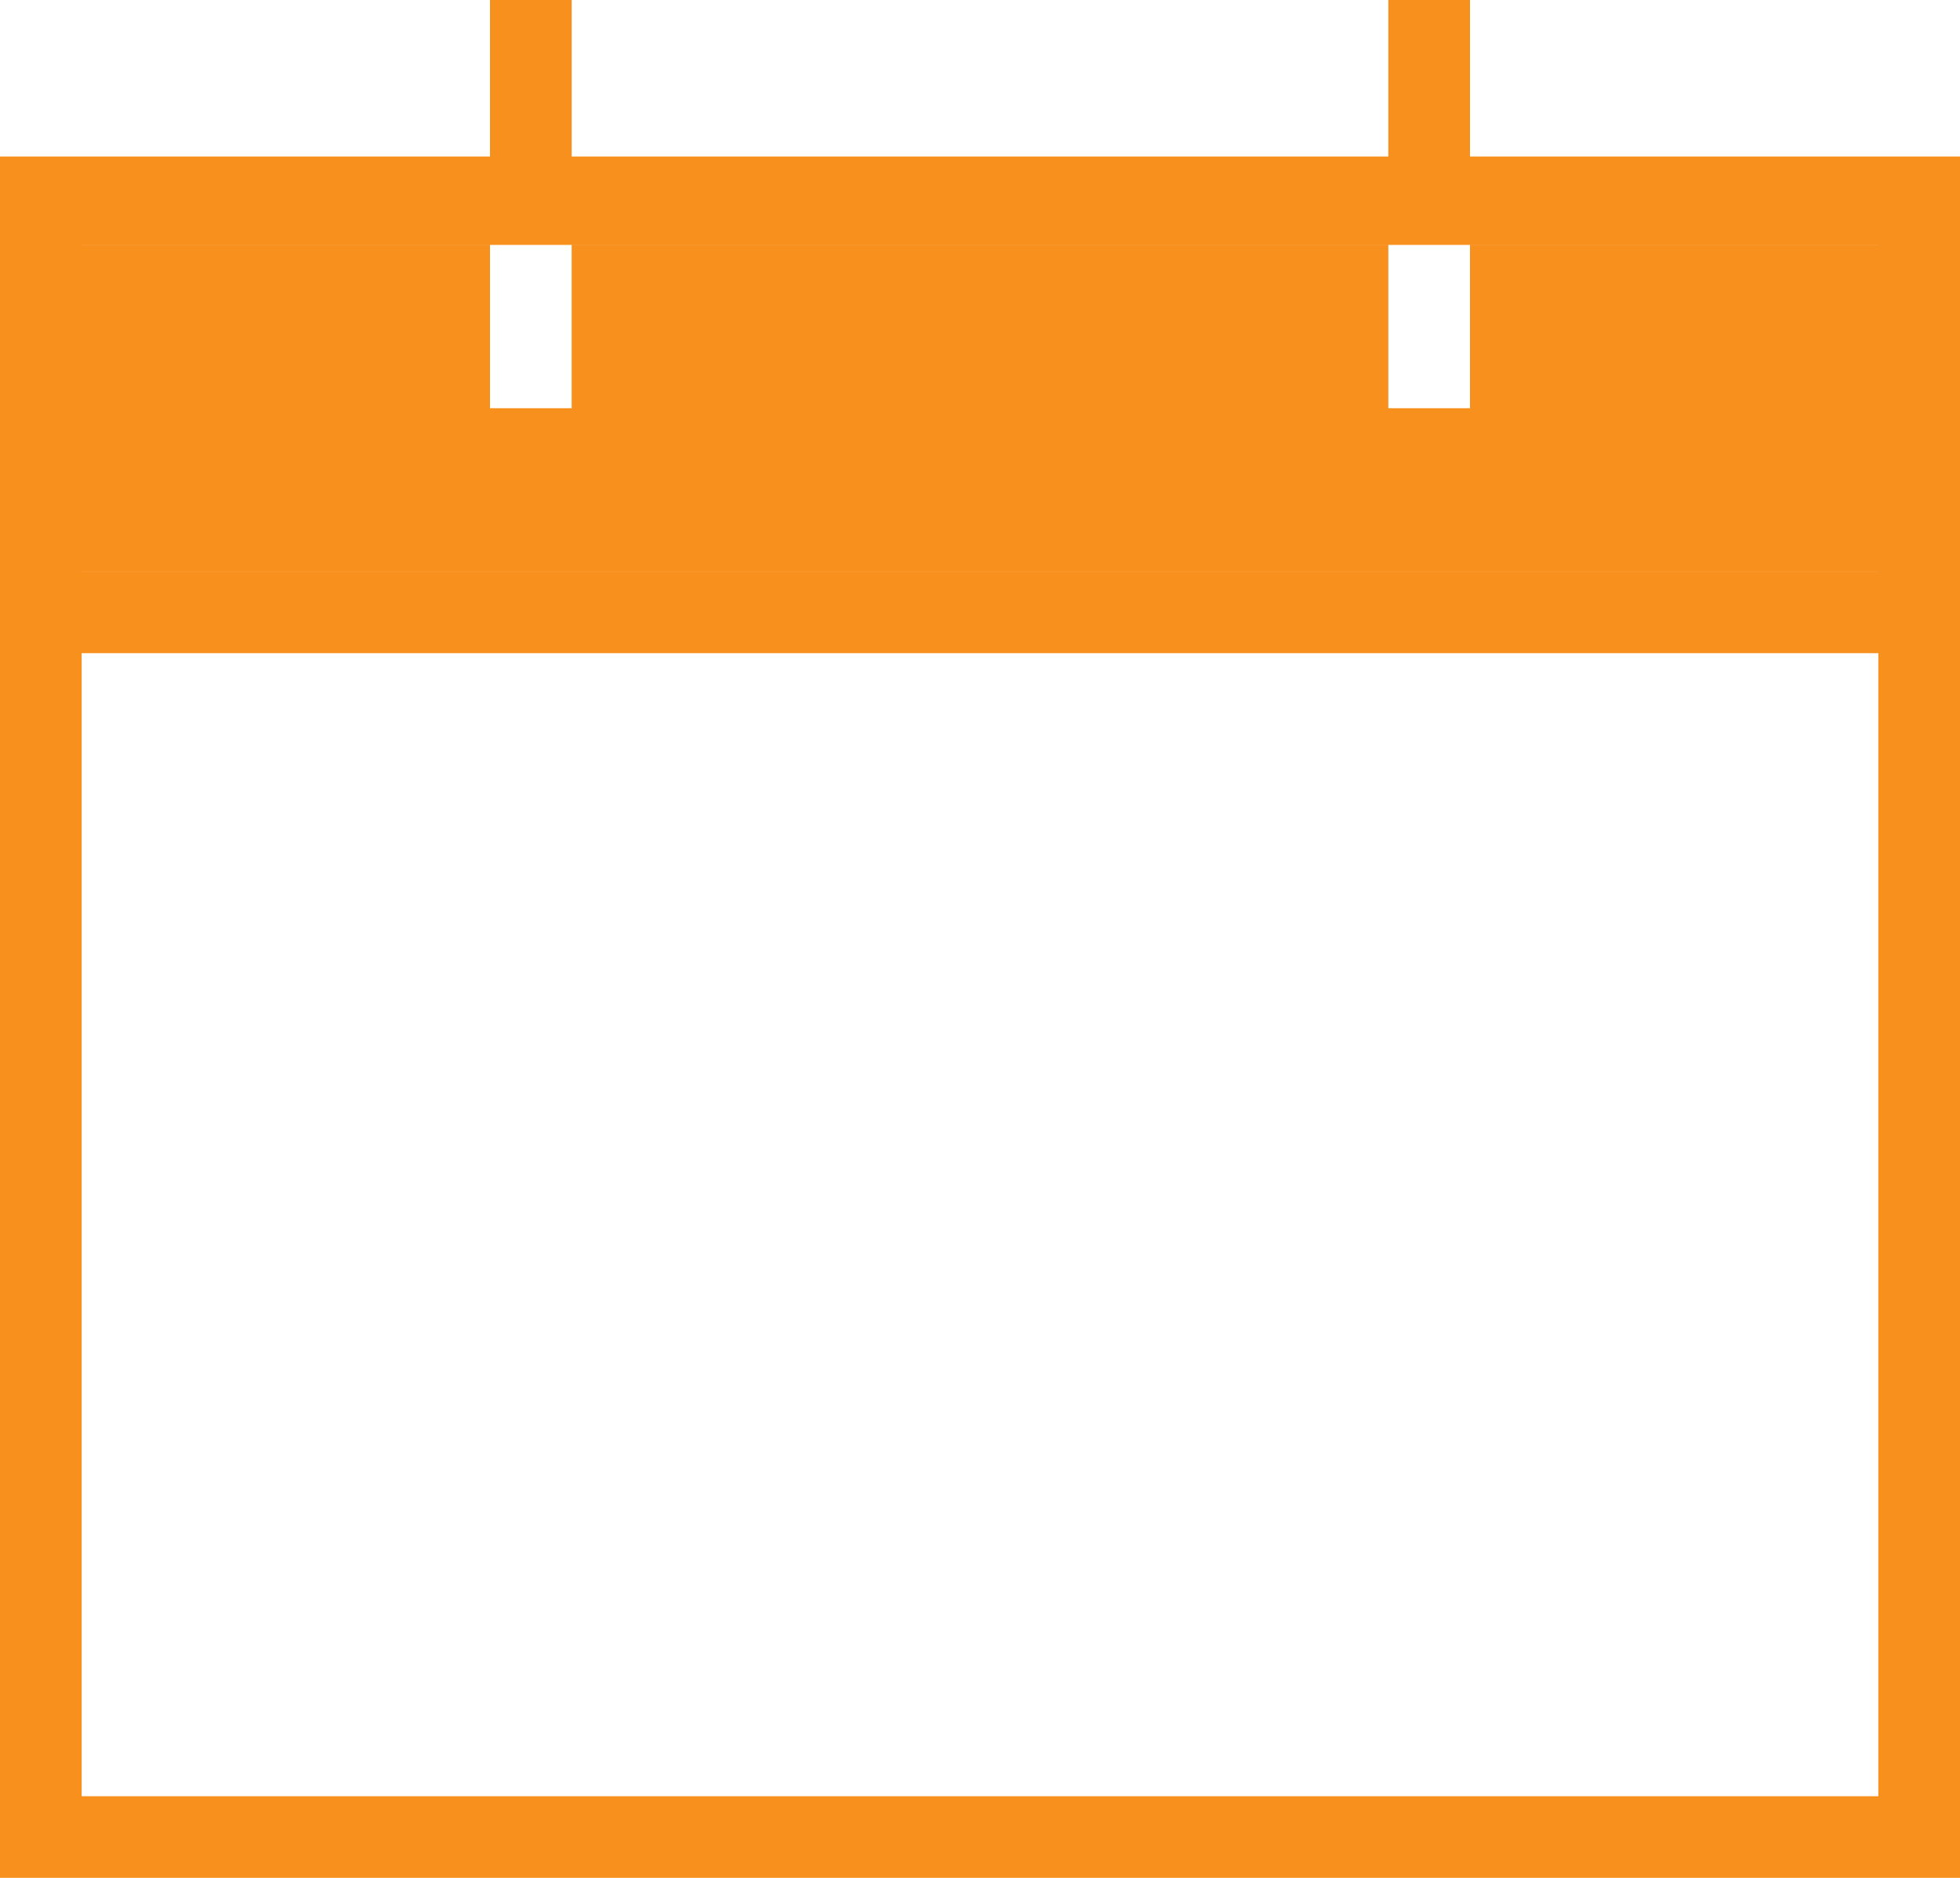
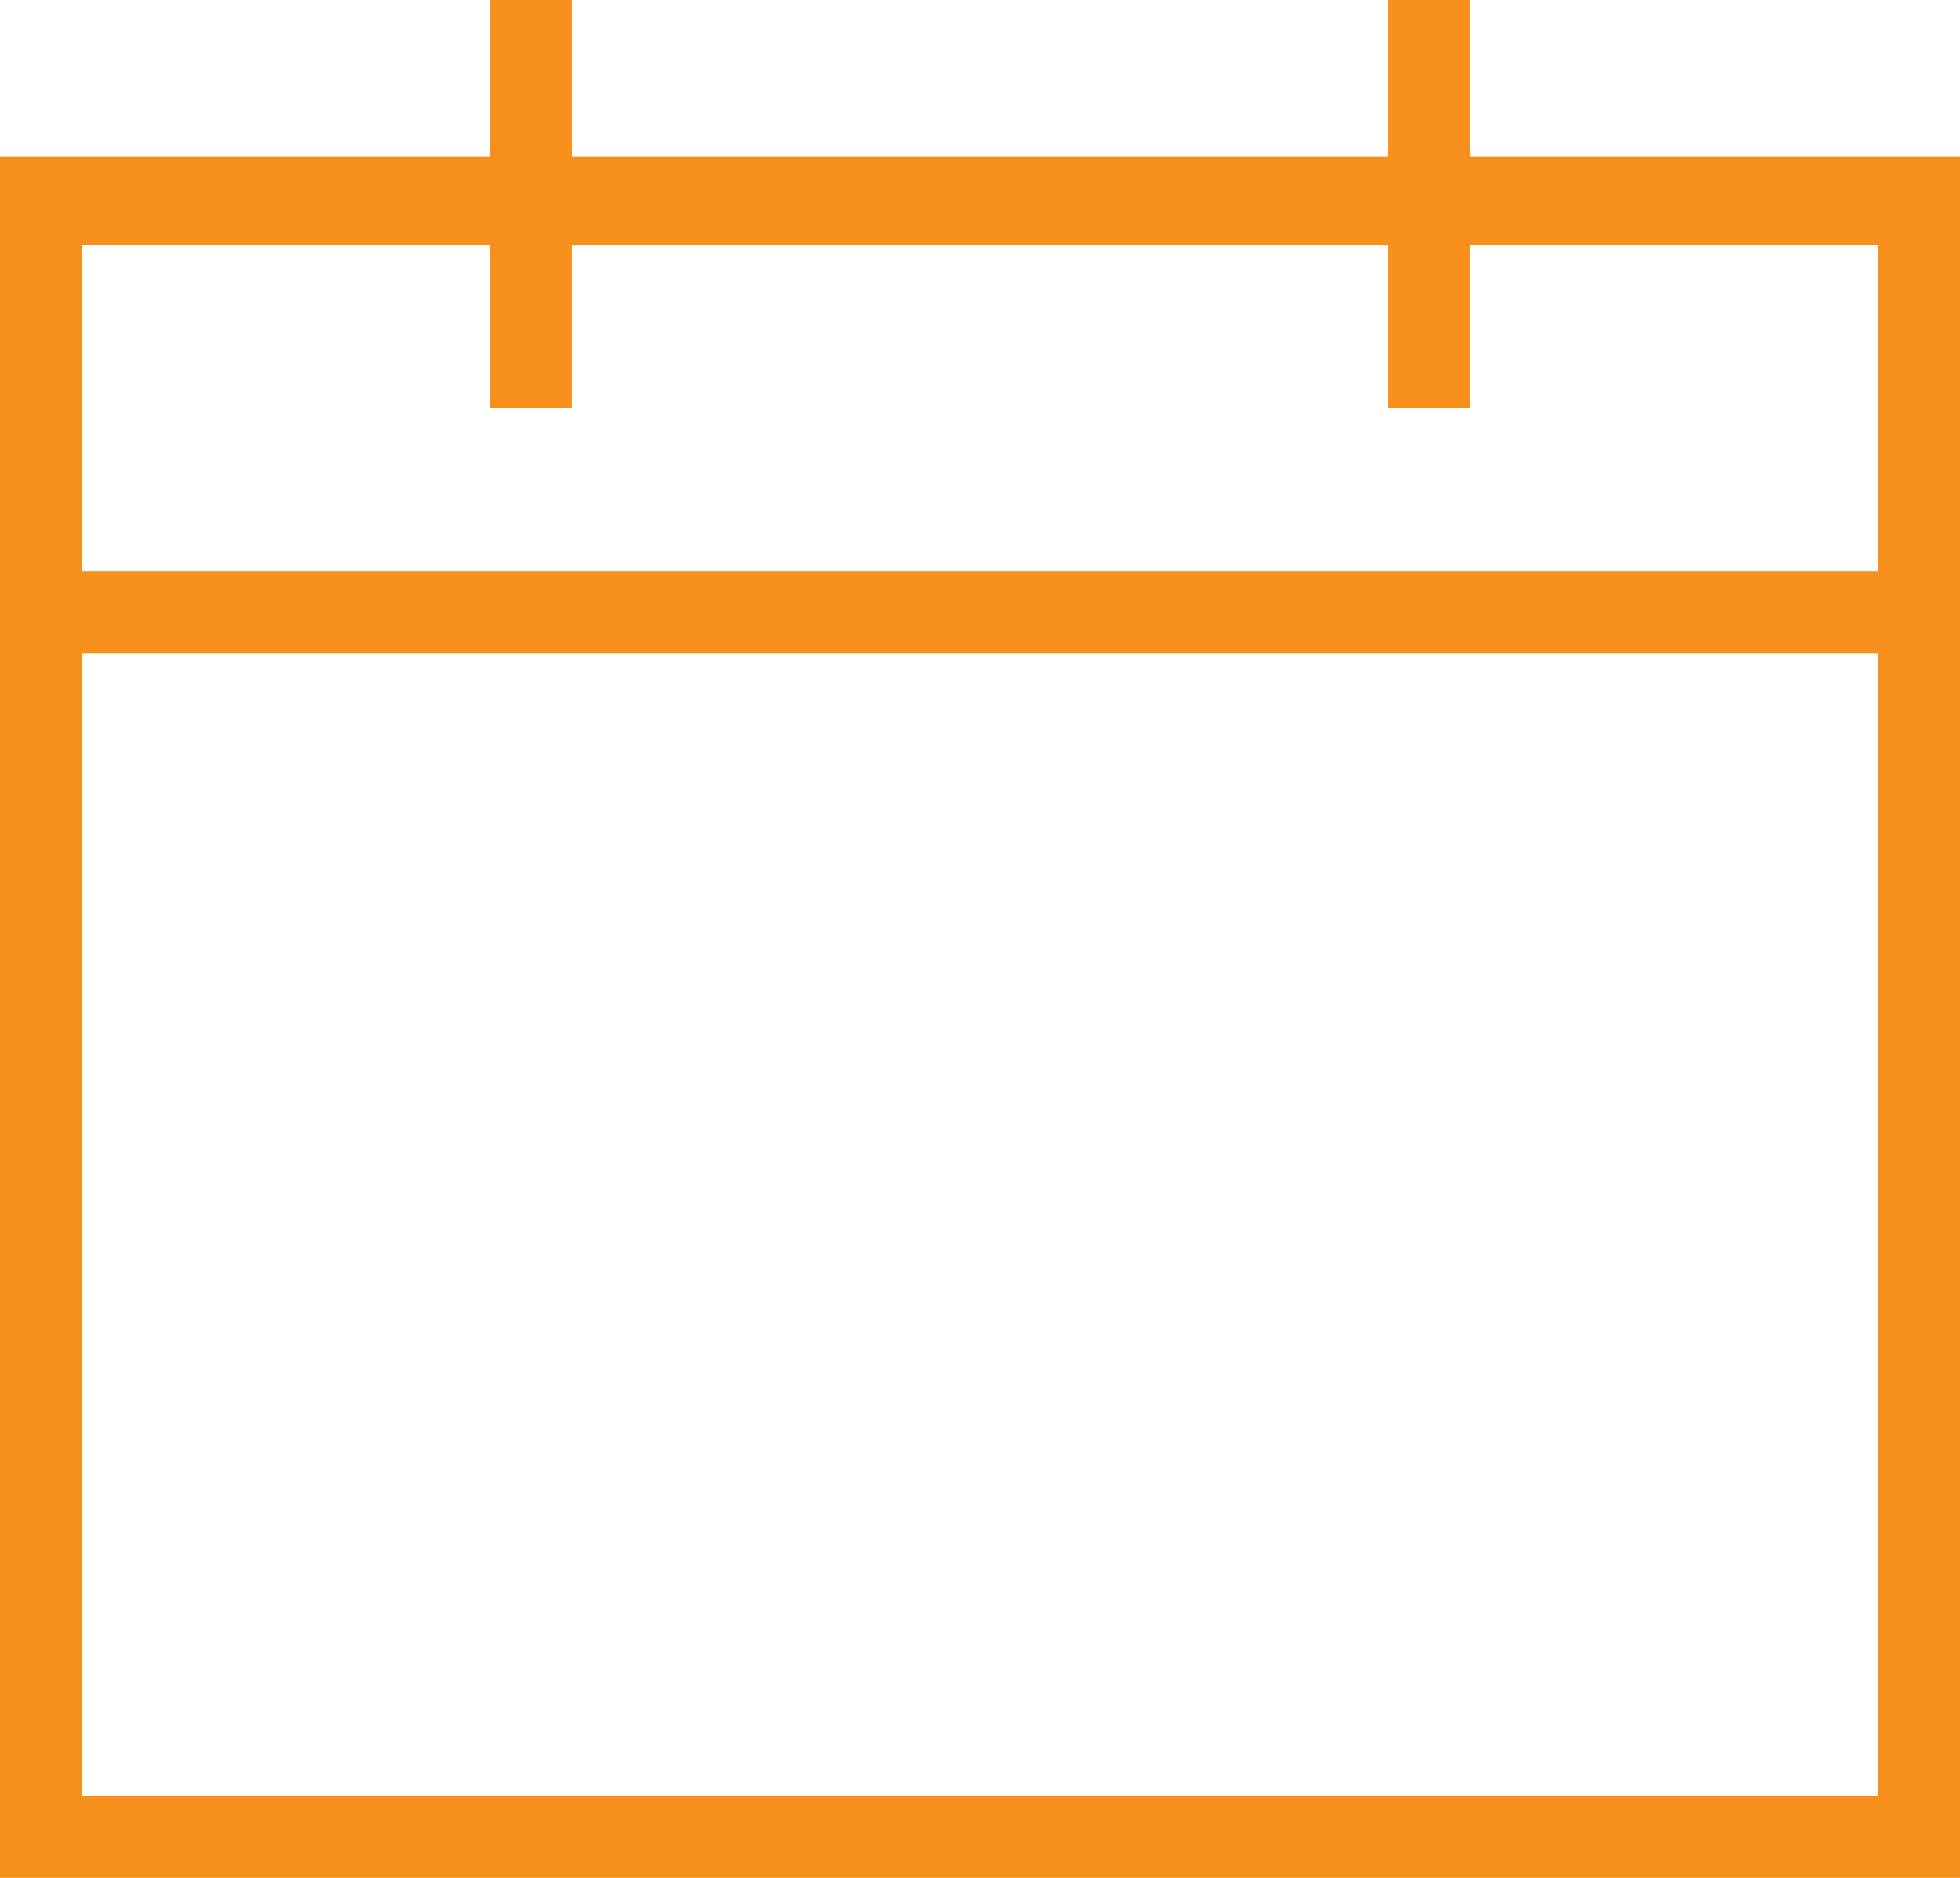
<svg xmlns="http://www.w3.org/2000/svg" xmlns:xlink="http://www.w3.org/1999/xlink" width="24" height="23" viewBox="0 0 24 23">
  <defs>
-     <path id="g5b9a" d="M553 571h-1v-2h-10v2h-1v-2h-5v4h22v-4h-5zm5 17v-14h-22v14zm-5-20.083h6V589h-24v-21.083h6V566h1v1.917h10V566h1zm5 1.083h-22v4h22z" />
+     <path id="g5b9a" d="M553 571h-1v-2h-10v2h-1v-2h-5v4h22v-4h-5zm5 17v-14h-22v14zm-5-20.083h6V589h-24v-21.083h6V566h1v1.917h10V566h1zm5 1.083h-22h22z" />
  </defs>
  <g>
    <g transform="translate(-535 -566)">
      <use fill="#f8901e" xlink:href="#g5b9a" />
    </g>
  </g>
</svg>